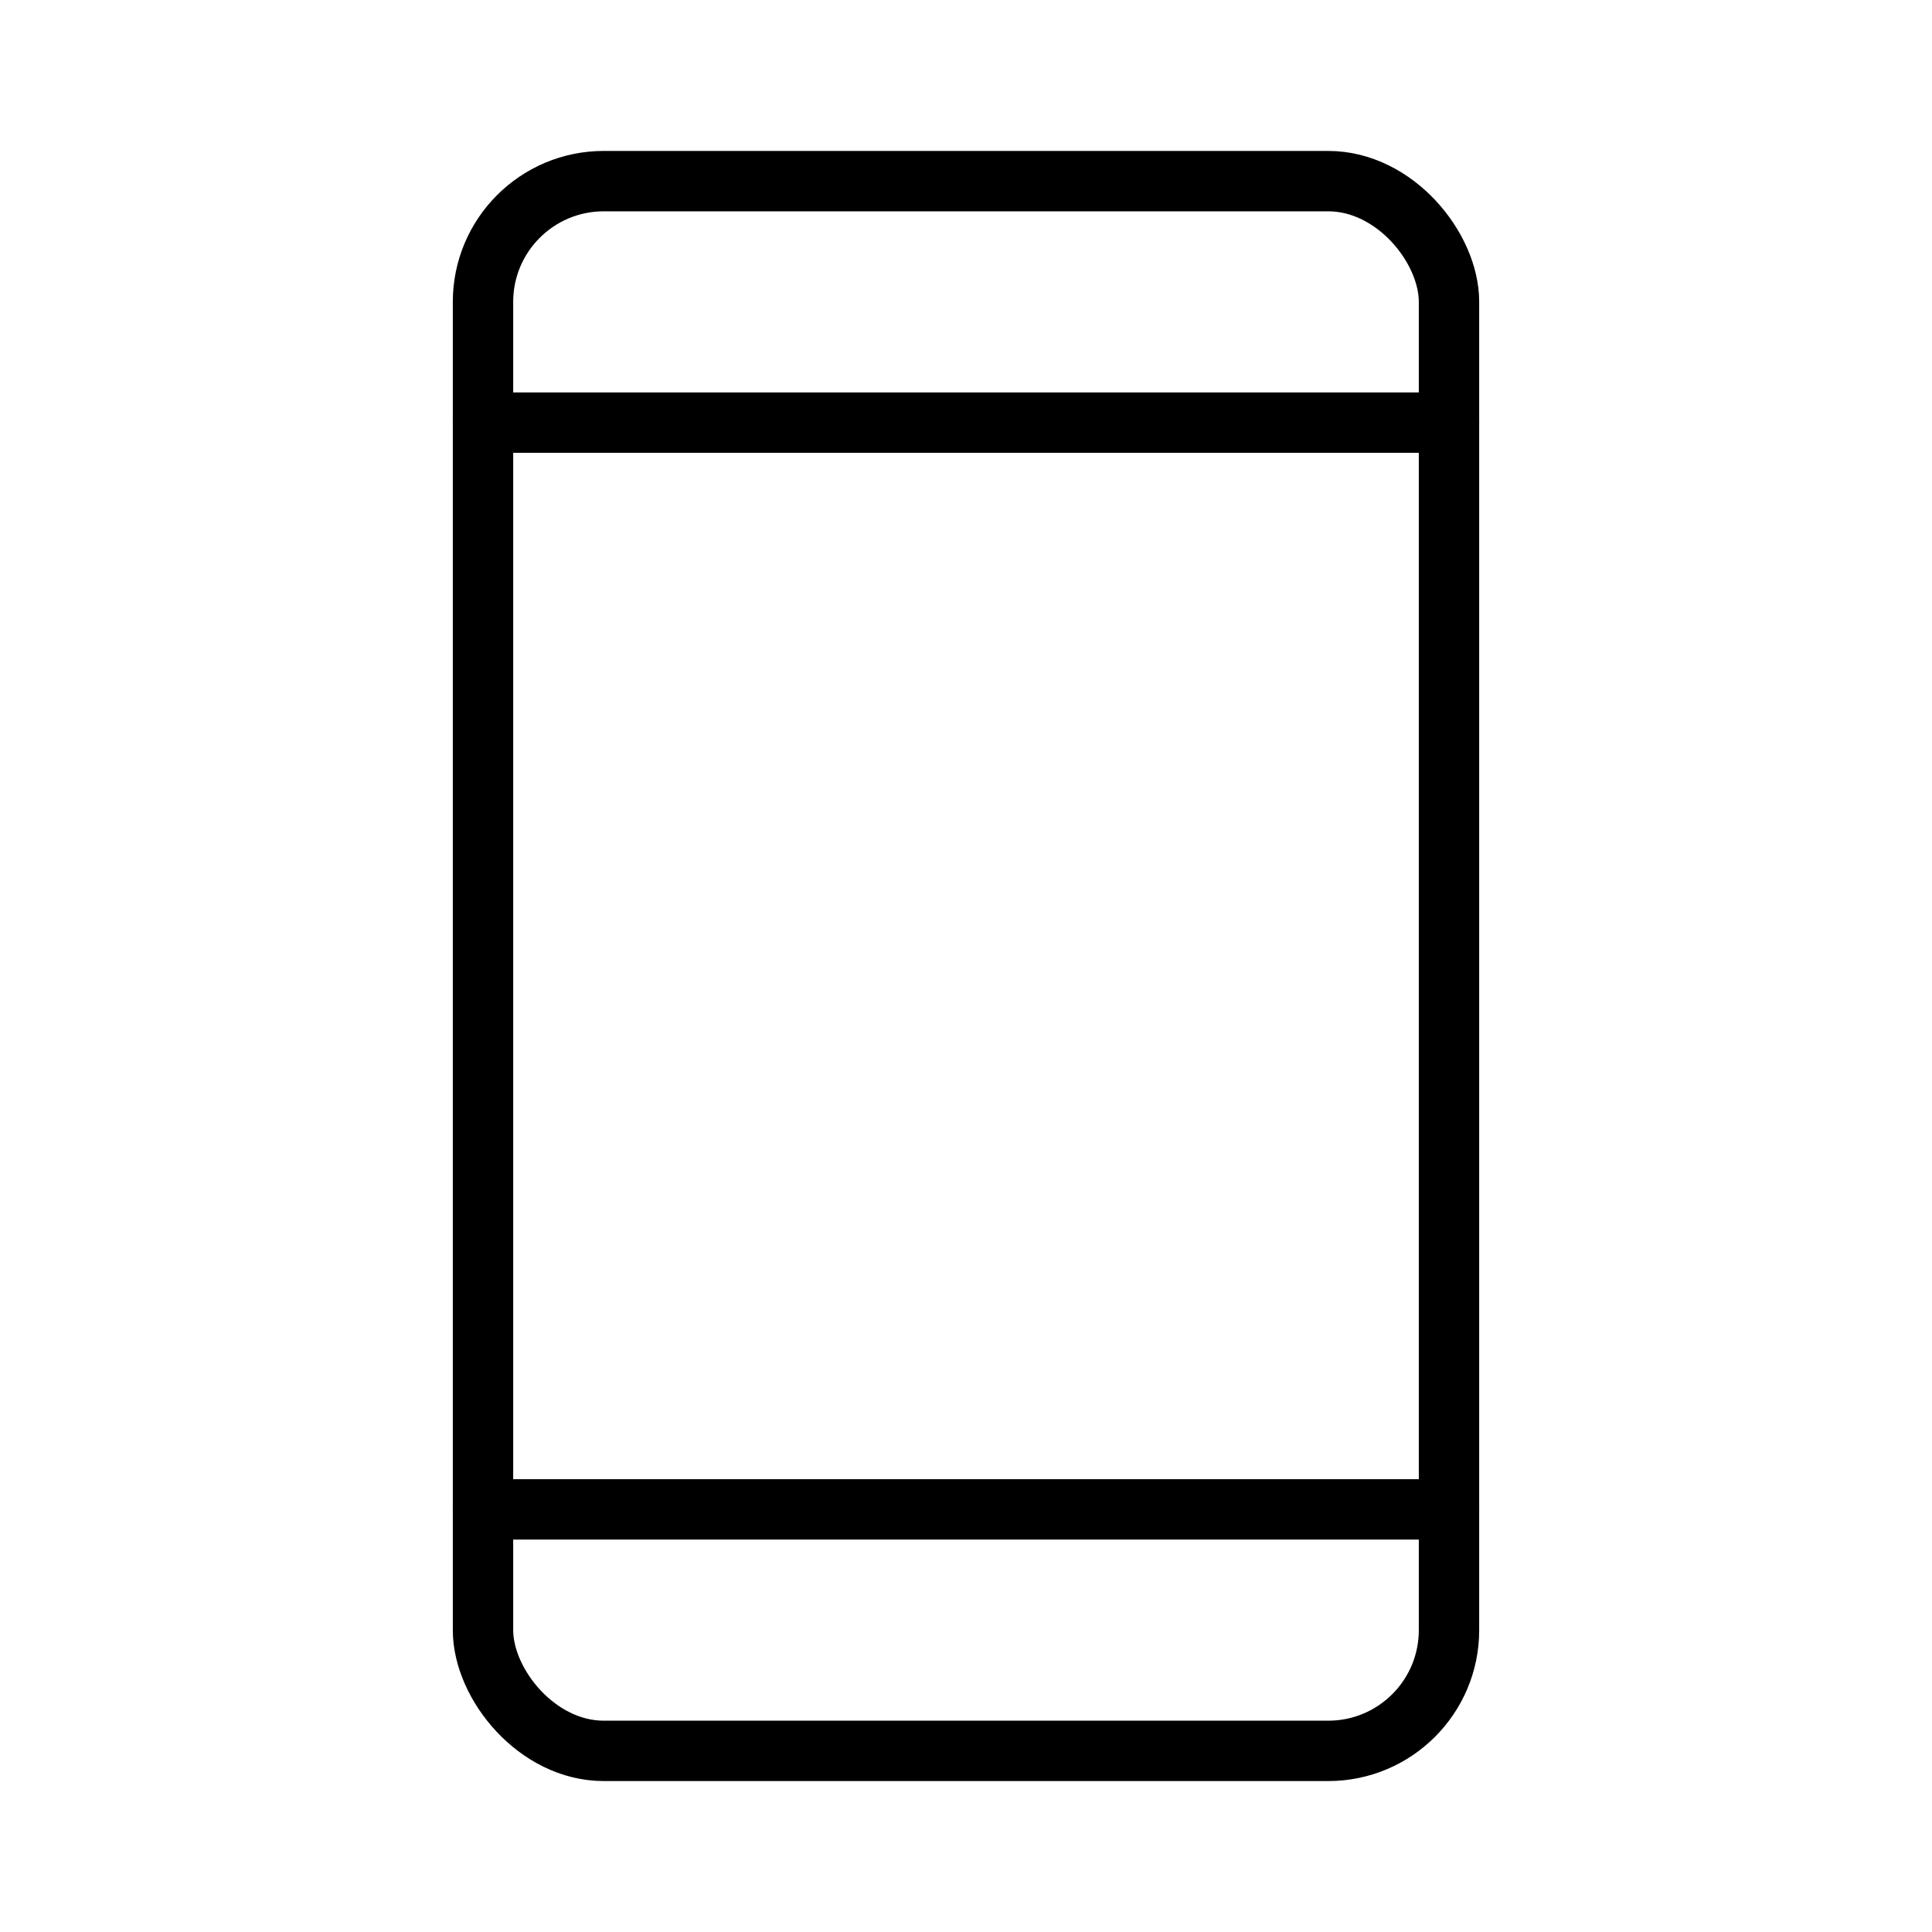
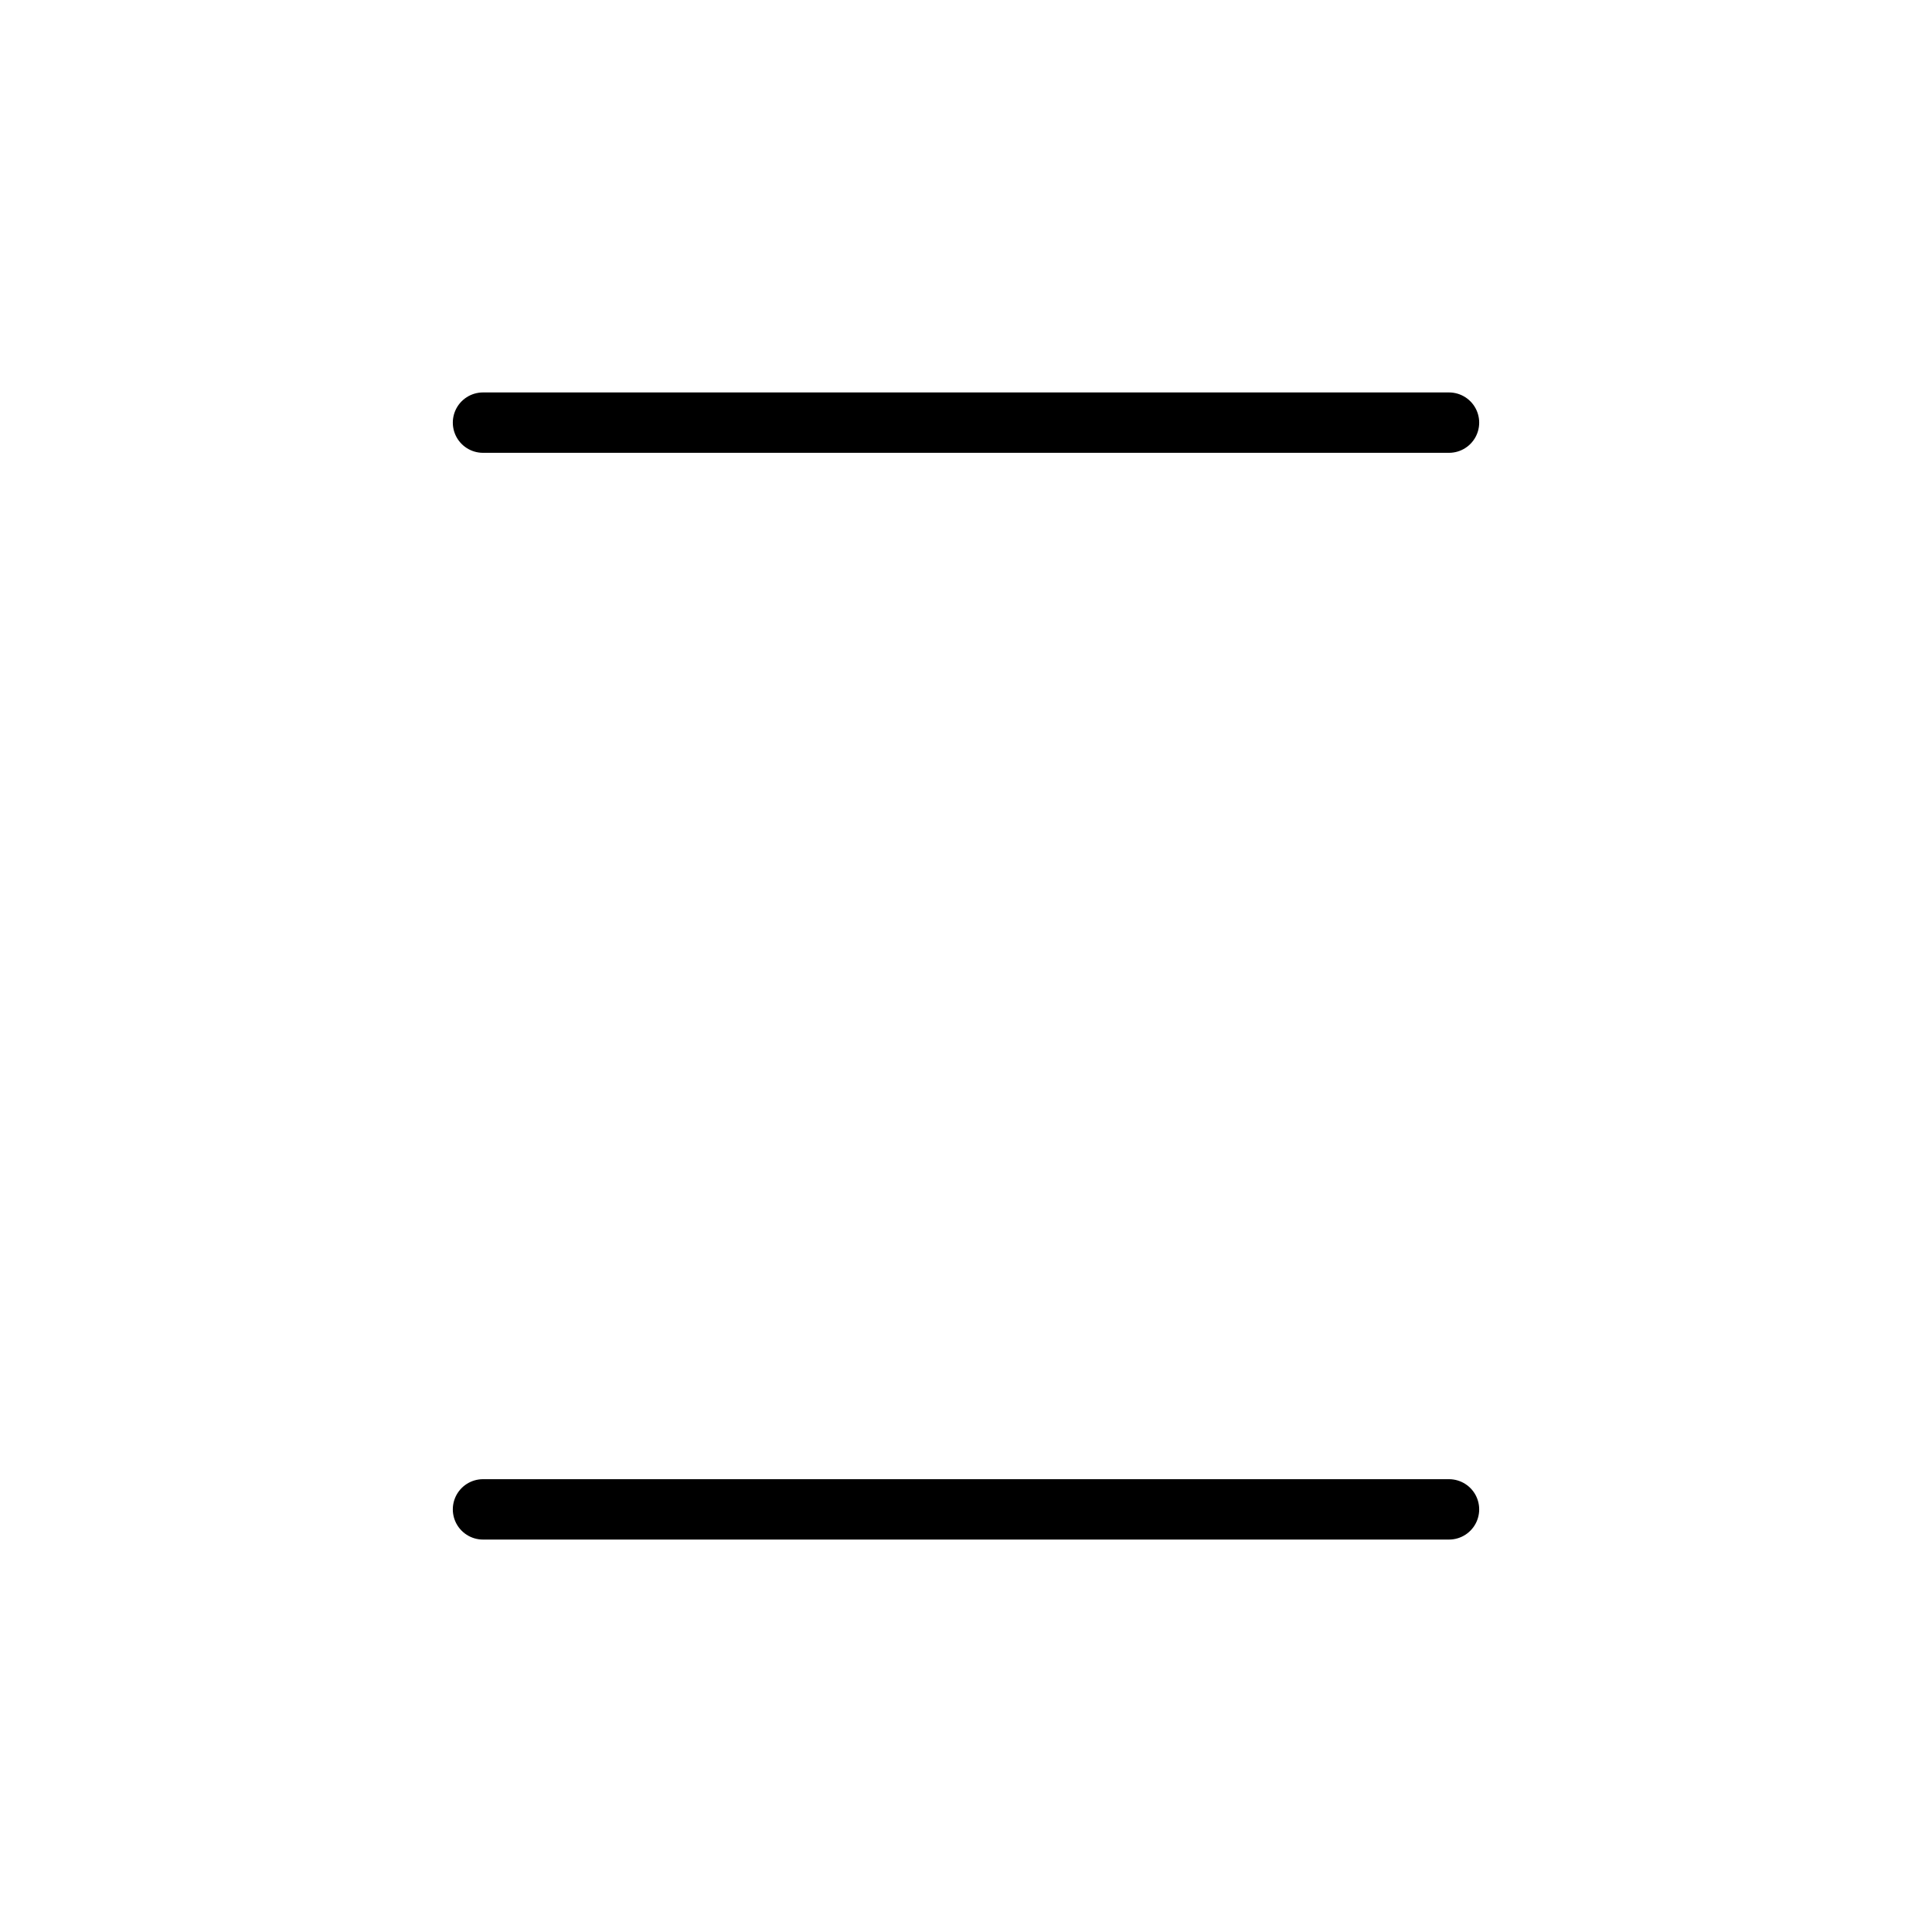
<svg xmlns="http://www.w3.org/2000/svg" viewBox="0 0 256 256">
-   <rect width="256" height="256" fill="none" />
-   <rect x="64" y="24" width="128" height="208" rx="16" fill="none" stroke="#000" stroke-linecap="round" stroke-linejoin="round" stroke-width="8" />
  <line x1="64" y1="56" x2="192" y2="56" fill="none" stroke="#000" stroke-linecap="round" stroke-linejoin="round" stroke-width="8" />
  <line x1="64" y1="200" x2="192" y2="200" fill="none" stroke="#000" stroke-linecap="round" stroke-linejoin="round" stroke-width="8" />
</svg>